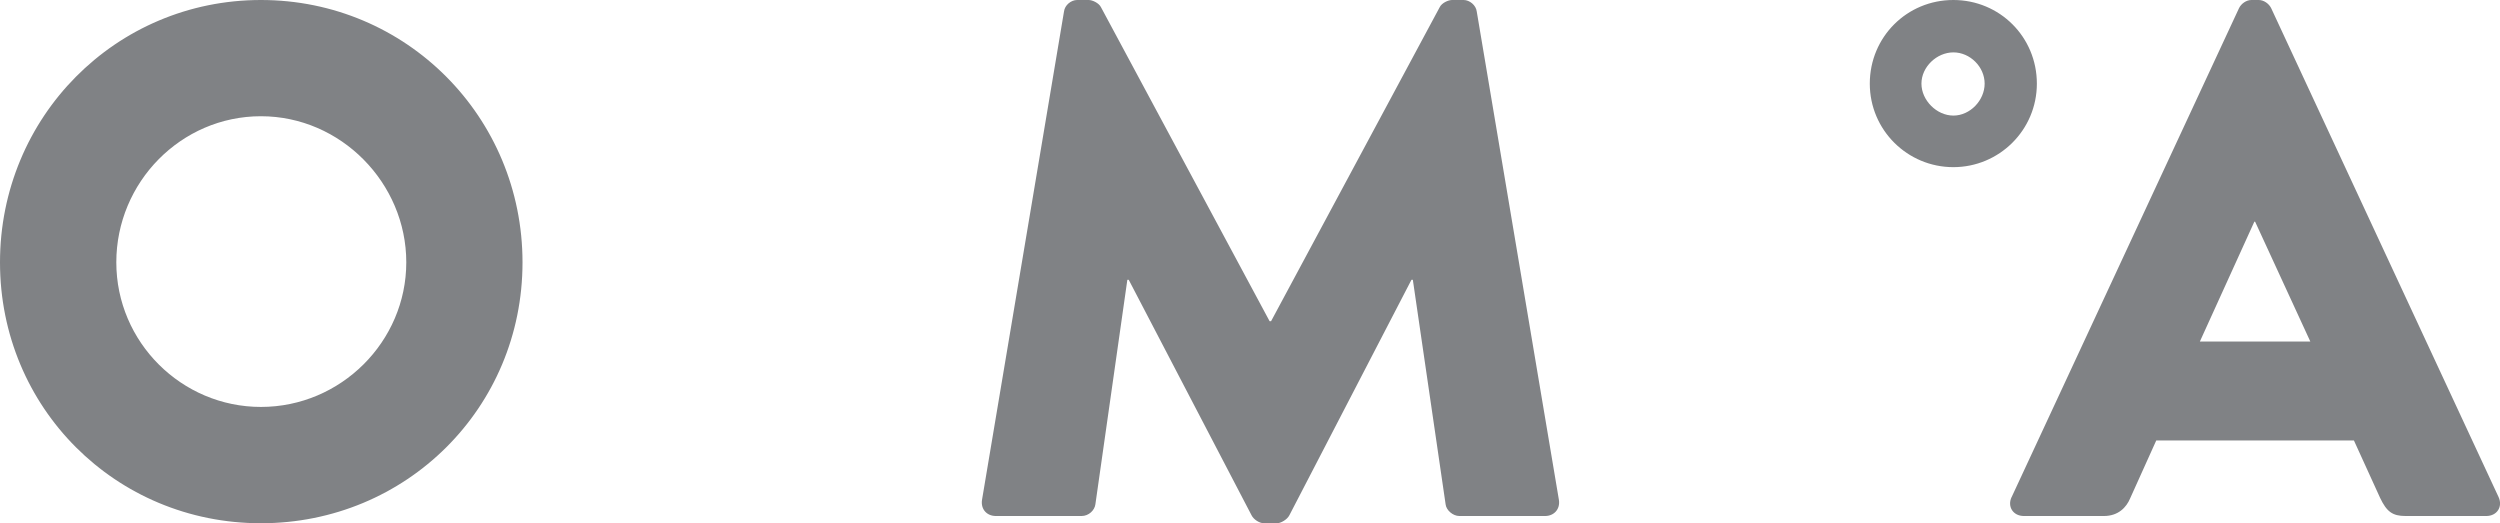
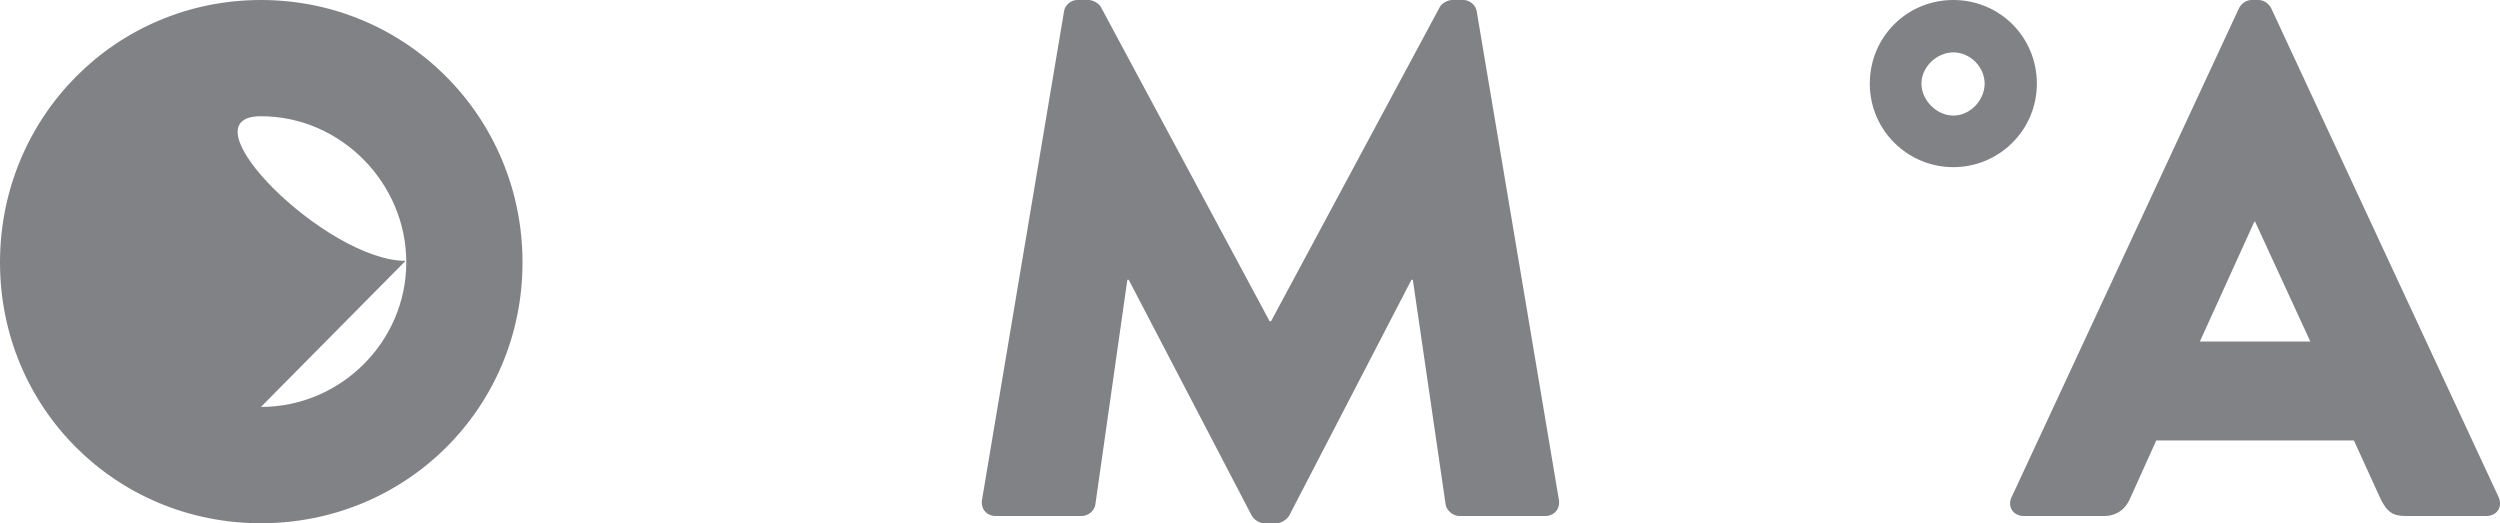
<svg xmlns="http://www.w3.org/2000/svg" id="Layer_1" viewBox="0 0 307.36 64.33">
  <defs>
    <style>.cls-1{fill:#808285}</style>
  </defs>
-   <path class="cls-1" d="M32.08 0c17.87 0 32.16 14.38 32.16 32.26S49.95 64.33 32.08 64.33 0 50.12 0 32.26 14.21 0 32.08 0Zm0 50.03c9.83 0 17.87-8.04 17.87-17.78s-8.04-17.96-17.87-17.96S14.3 22.42 14.3 32.25s8.04 17.78 17.78 17.78ZM130.81 1.43c.09-.81.89-1.43 1.61-1.43h1.43c.44 0 1.25.36 1.51.89l20.73 38.6h.18L177 .89c.26-.54 1.07-.89 1.52-.89h1.43c.72 0 1.52.63 1.61 1.43l10.1 60.04c.17 1.16-.63 1.97-1.7 1.97h-10.54c-.8 0-1.61-.72-1.69-1.43L173.7 34.4h-.17l-15.01 28.95c-.27.54-1.07.98-1.52.98h-1.61c-.53 0-1.25-.44-1.52-.98l-15.1-28.95h-.17l-3.93 27.61c-.09.71-.8 1.43-1.7 1.43h-10.54c-1.07 0-1.87-.8-1.7-1.97l10.08-60.04ZM229.88 10.28c0-5.72 4.56-10.28 10.27-10.28s10.27 4.56 10.27 10.28-4.64 10.27-10.27 10.27-10.27-4.55-10.27-10.27Zm14.12 0c0-2.06-1.79-3.84-3.84-3.84s-3.93 1.79-3.93 3.84 1.87 3.93 3.93 3.93 3.84-1.88 3.84-3.93ZM247.32 61.11 275.28.99c.27-.54.89-.99 1.52-.99h.9c.62 0 1.25.45 1.52.99l27.97 60.13c.53 1.16-.18 2.32-1.52 2.32h-9.92c-1.61 0-2.32-.53-3.13-2.23l-3.22-7.06h-24.3l-3.22 7.14c-.45 1.07-1.43 2.15-3.22 2.15h-9.83c-1.34 0-2.06-1.16-1.52-2.32Zm36.72-19.12-6.79-14.74h-.09l-6.7 14.74h13.58Z" />
+   <path class="cls-1" d="M32.08 0c17.87 0 32.16 14.38 32.16 32.26S49.95 64.33 32.08 64.33 0 50.12 0 32.26 14.21 0 32.08 0Zm0 50.03c9.83 0 17.87-8.04 17.87-17.78s-8.04-17.96-17.87-17.96s8.04 17.78 17.78 17.78ZM130.81 1.43c.09-.81.89-1.43 1.61-1.43h1.43c.44 0 1.25.36 1.51.89l20.73 38.6h.18L177 .89c.26-.54 1.07-.89 1.52-.89h1.43c.72 0 1.52.63 1.61 1.43l10.1 60.04c.17 1.16-.63 1.97-1.7 1.97h-10.54c-.8 0-1.61-.72-1.69-1.43L173.7 34.4h-.17l-15.01 28.95c-.27.54-1.07.98-1.52.98h-1.61c-.53 0-1.25-.44-1.52-.98l-15.1-28.95h-.17l-3.93 27.61c-.09.71-.8 1.43-1.7 1.43h-10.54c-1.07 0-1.87-.8-1.7-1.97l10.08-60.04ZM229.88 10.28c0-5.72 4.56-10.28 10.27-10.28s10.27 4.56 10.27 10.28-4.64 10.27-10.27 10.27-10.27-4.55-10.27-10.27Zm14.12 0c0-2.06-1.79-3.84-3.84-3.84s-3.93 1.79-3.93 3.84 1.87 3.93 3.93 3.93 3.84-1.88 3.84-3.93ZM247.32 61.11 275.28.99c.27-.54.89-.99 1.52-.99h.9c.62 0 1.25.45 1.52.99l27.97 60.13c.53 1.16-.18 2.32-1.52 2.32h-9.92c-1.61 0-2.32-.53-3.13-2.23l-3.22-7.06h-24.3l-3.22 7.14c-.45 1.07-1.43 2.15-3.22 2.15h-9.83c-1.34 0-2.06-1.16-1.52-2.32Zm36.72-19.12-6.79-14.74h-.09l-6.7 14.74h13.58Z" />
</svg>